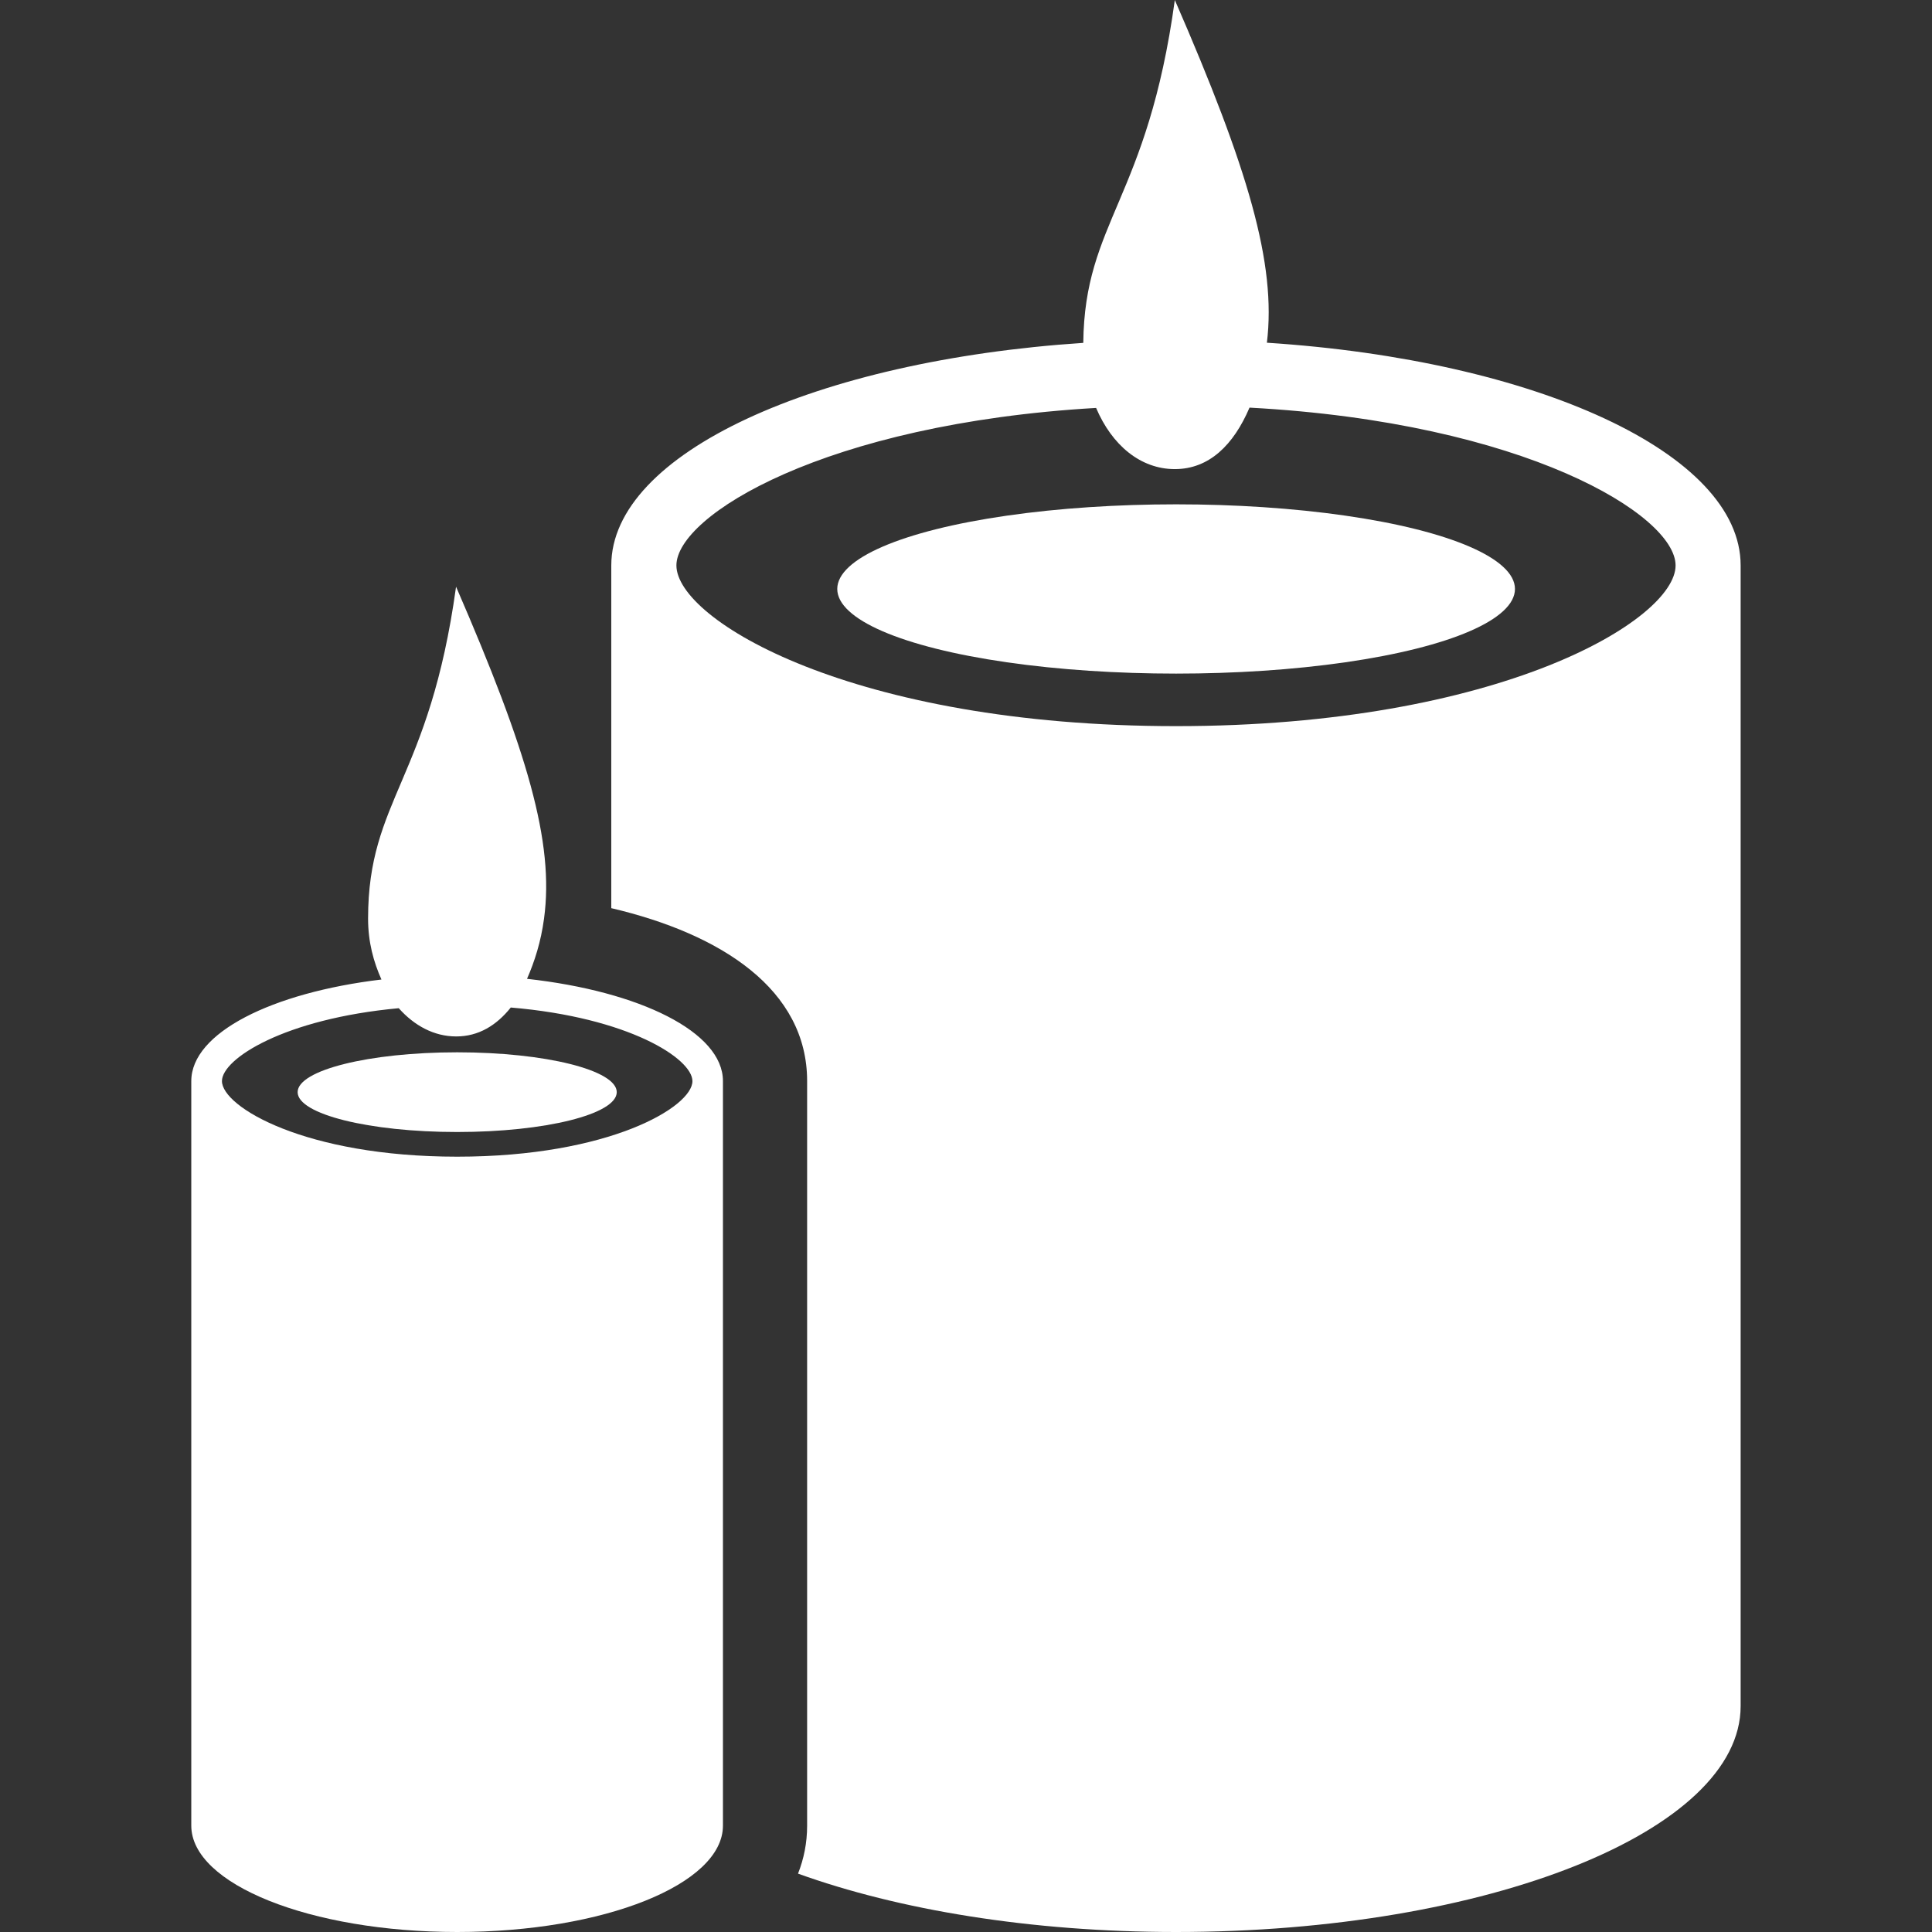
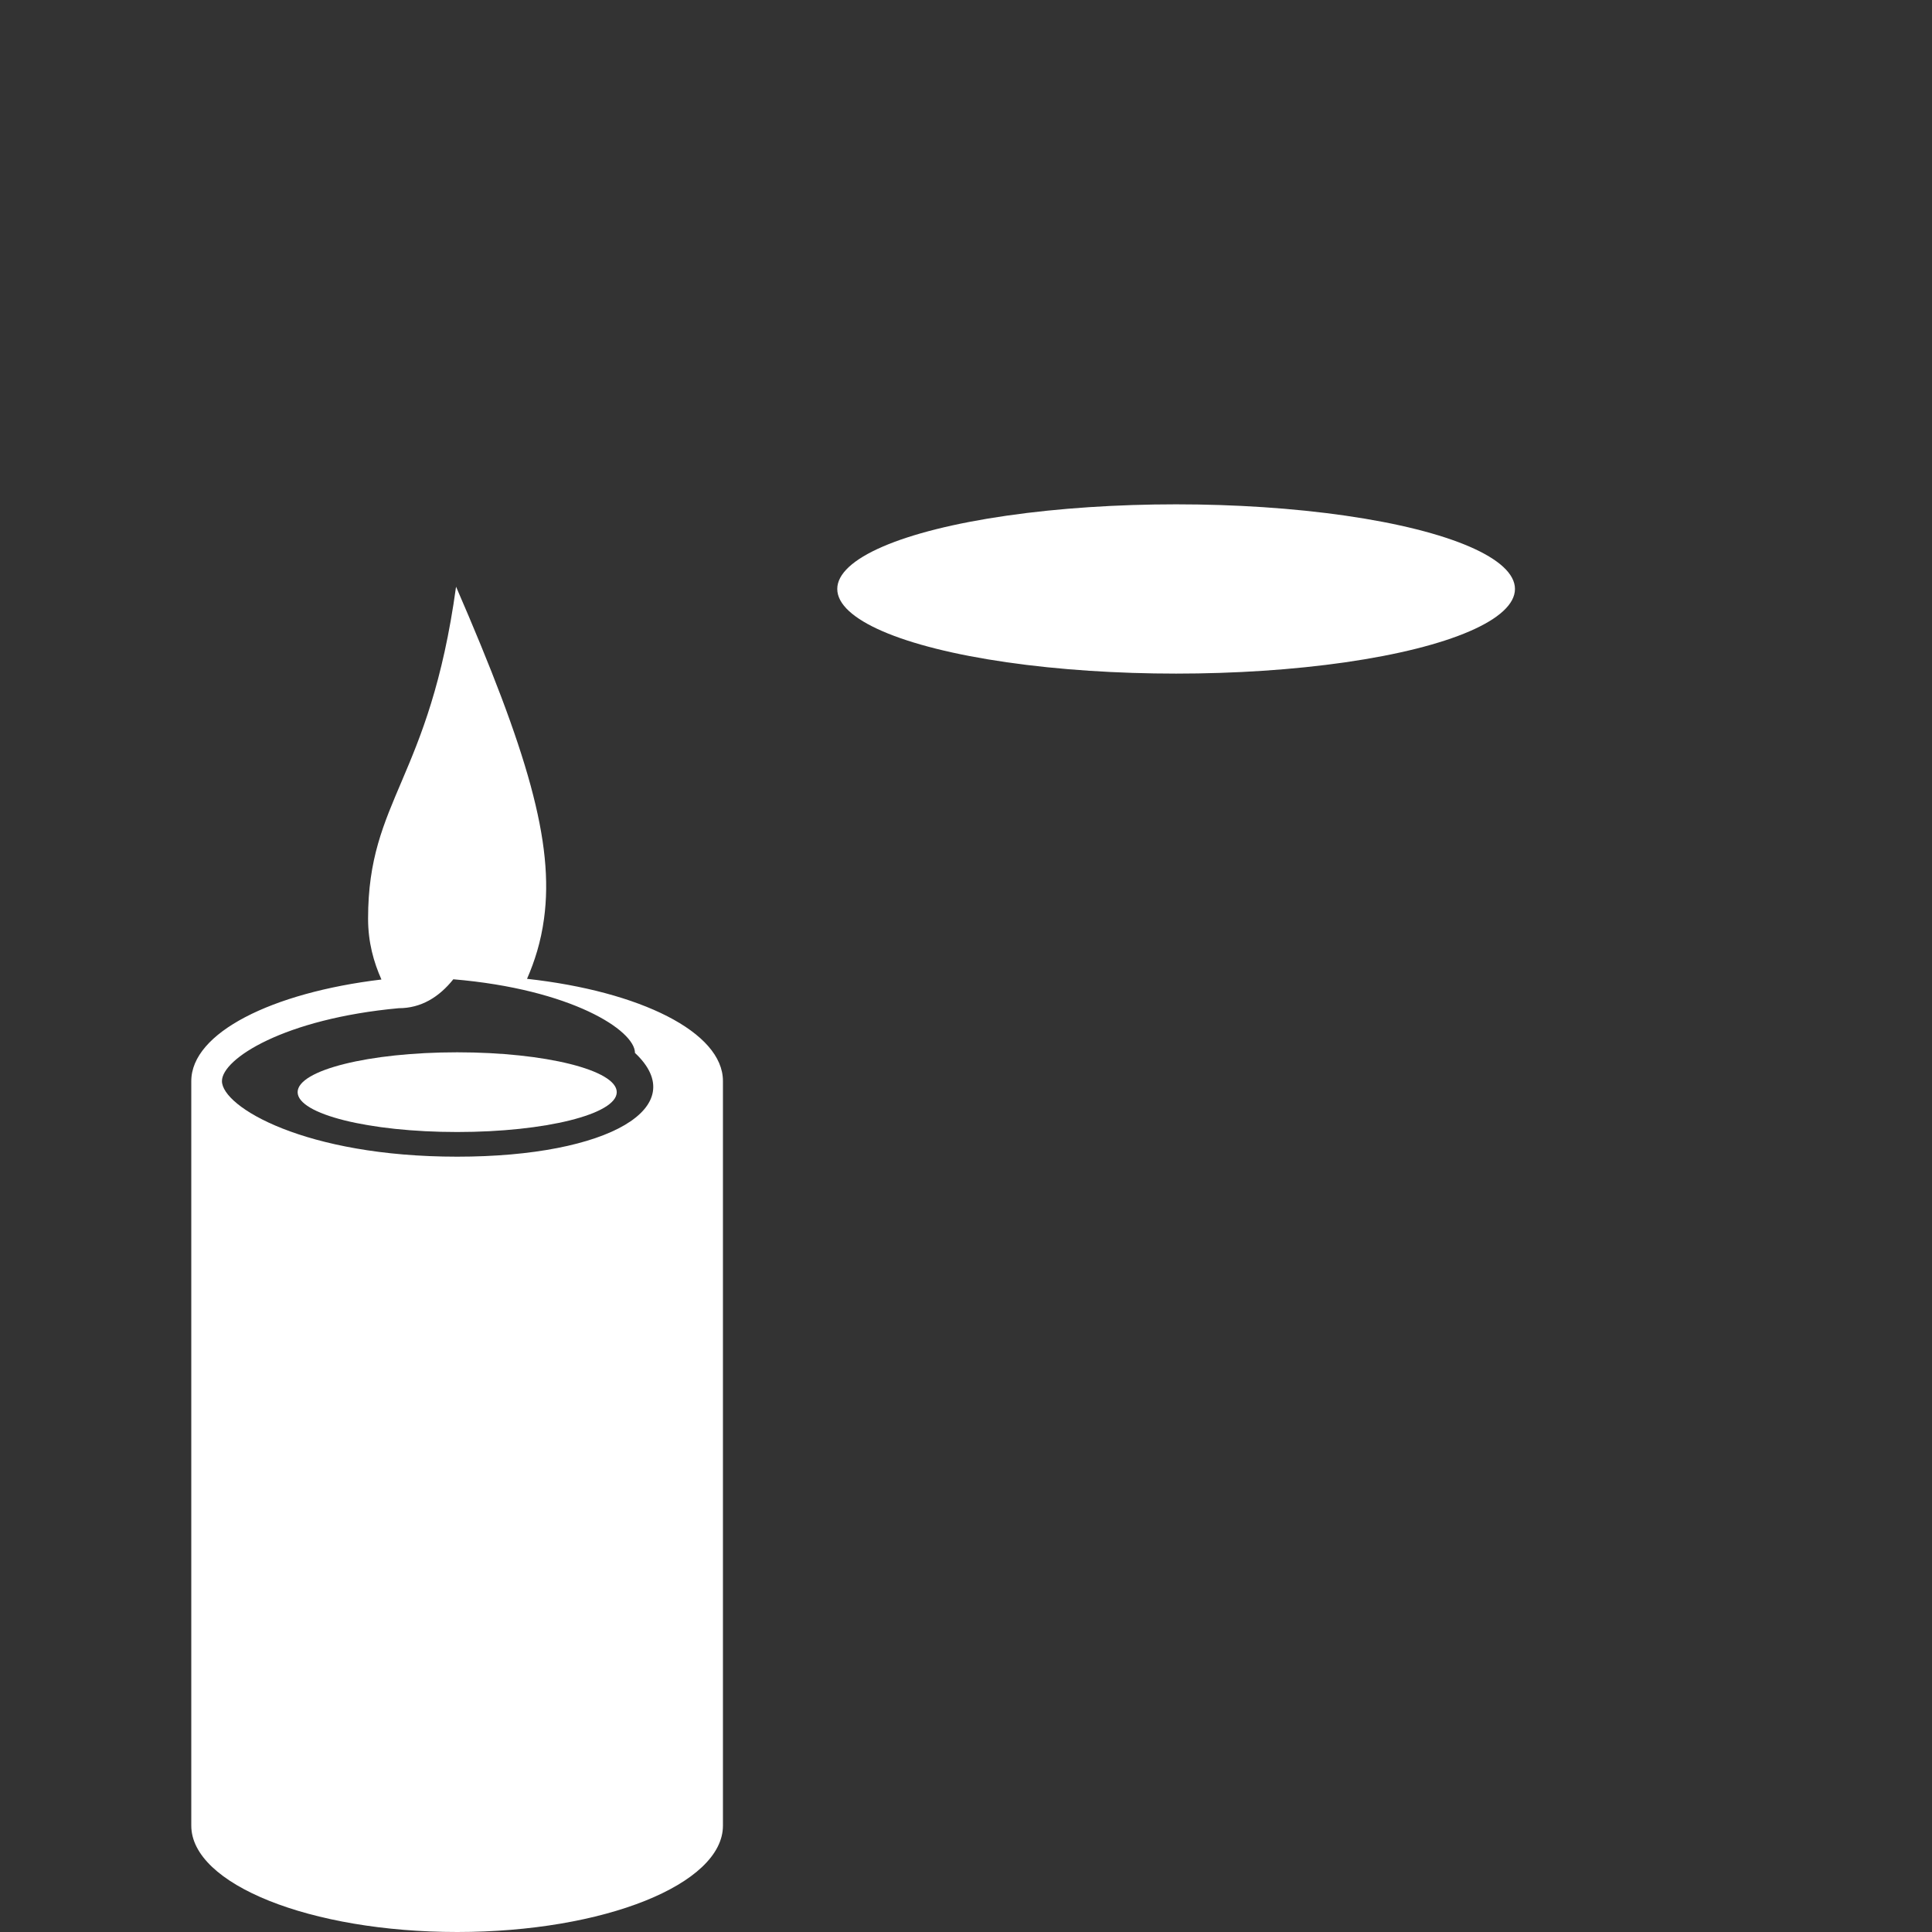
<svg xmlns="http://www.w3.org/2000/svg" fill="#fff" version="1.1" id="Capa_1" width="800px" height="800px" viewBox="0 0 25.452 25.452" xml:space="preserve">
  <rect x="0" y="0" width="25.452" height="25.452" fill="#333333" stroke="none" />
  <g>
    <g>
      <ellipse cx="15.494" cy="7.759" rx="4.464" ry="1.115" />
-       <path d="M16.69,4.515C16.816,3.476,16.444,2.222,15.477,0c-0.36,2.628-1.189,2.918-1.206,4.517    C10.746,4.75,8.053,5.972,8.053,7.449v4.515c1.453,0.341,2.58,1.073,2.58,2.278v9.809c0,0.227-0.043,0.437-0.12,0.632    c1.32,0.476,3.062,0.769,4.98,0.769c4.107,0,7.438-1.33,7.438-2.976V7.449C22.932,5.97,20.229,4.744,16.69,4.515z M15.494,9.566    c-4.259,0-6.583-1.398-6.583-2.117c0-0.656,1.954-1.867,5.529-2.075c0.209,0.492,0.586,0.806,1.037,0.806    c0.452,0,0.774-0.318,0.984-0.81c3.626,0.195,5.613,1.417,5.613,2.079C22.075,8.167,19.751,9.566,15.494,9.566z" />
-       <path d="M6.943,12.895c0.1-0.229,0.183-0.487,0.224-0.793c0.137-1.005-0.221-2.211-1.159-4.373    c-0.35,2.545-1.159,2.799-1.159,4.373c0,0.312,0.074,0.573,0.176,0.802C3.58,13.077,2.52,13.607,2.52,14.242v9.809    c0,0.772,1.568,1.401,3.503,1.401c1.934,0,3.501-0.629,3.501-1.401v-9.809C9.525,13.596,8.429,13.059,6.943,12.895z M6.023,15.238    c-2.005,0-3.099-0.657-3.099-0.996c0-0.293,0.819-0.821,2.329-0.96c0.204,0.229,0.464,0.372,0.757,0.372    c0.295,0,0.531-0.146,0.719-0.381c1.554,0.131,2.393,0.673,2.393,0.97C9.122,14.581,8.029,15.238,6.023,15.238z" />
+       <path d="M6.943,12.895c0.1-0.229,0.183-0.487,0.224-0.793c0.137-1.005-0.221-2.211-1.159-4.373    c-0.35,2.545-1.159,2.799-1.159,4.373c0,0.312,0.074,0.573,0.176,0.802C3.58,13.077,2.52,13.607,2.52,14.242v9.809    c0,0.772,1.568,1.401,3.503,1.401c1.934,0,3.501-0.629,3.501-1.401v-9.809C9.525,13.596,8.429,13.059,6.943,12.895z M6.023,15.238    c-2.005,0-3.099-0.657-3.099-0.996c0-0.293,0.819-0.821,2.329-0.96c0.295,0,0.531-0.146,0.719-0.381c1.554,0.131,2.393,0.673,2.393,0.97C9.122,14.581,8.029,15.238,6.023,15.238z" />
      <ellipse cx="6.023" cy="14.388" rx="2.102" ry="0.525" />
    </g>
  </g>
</svg>